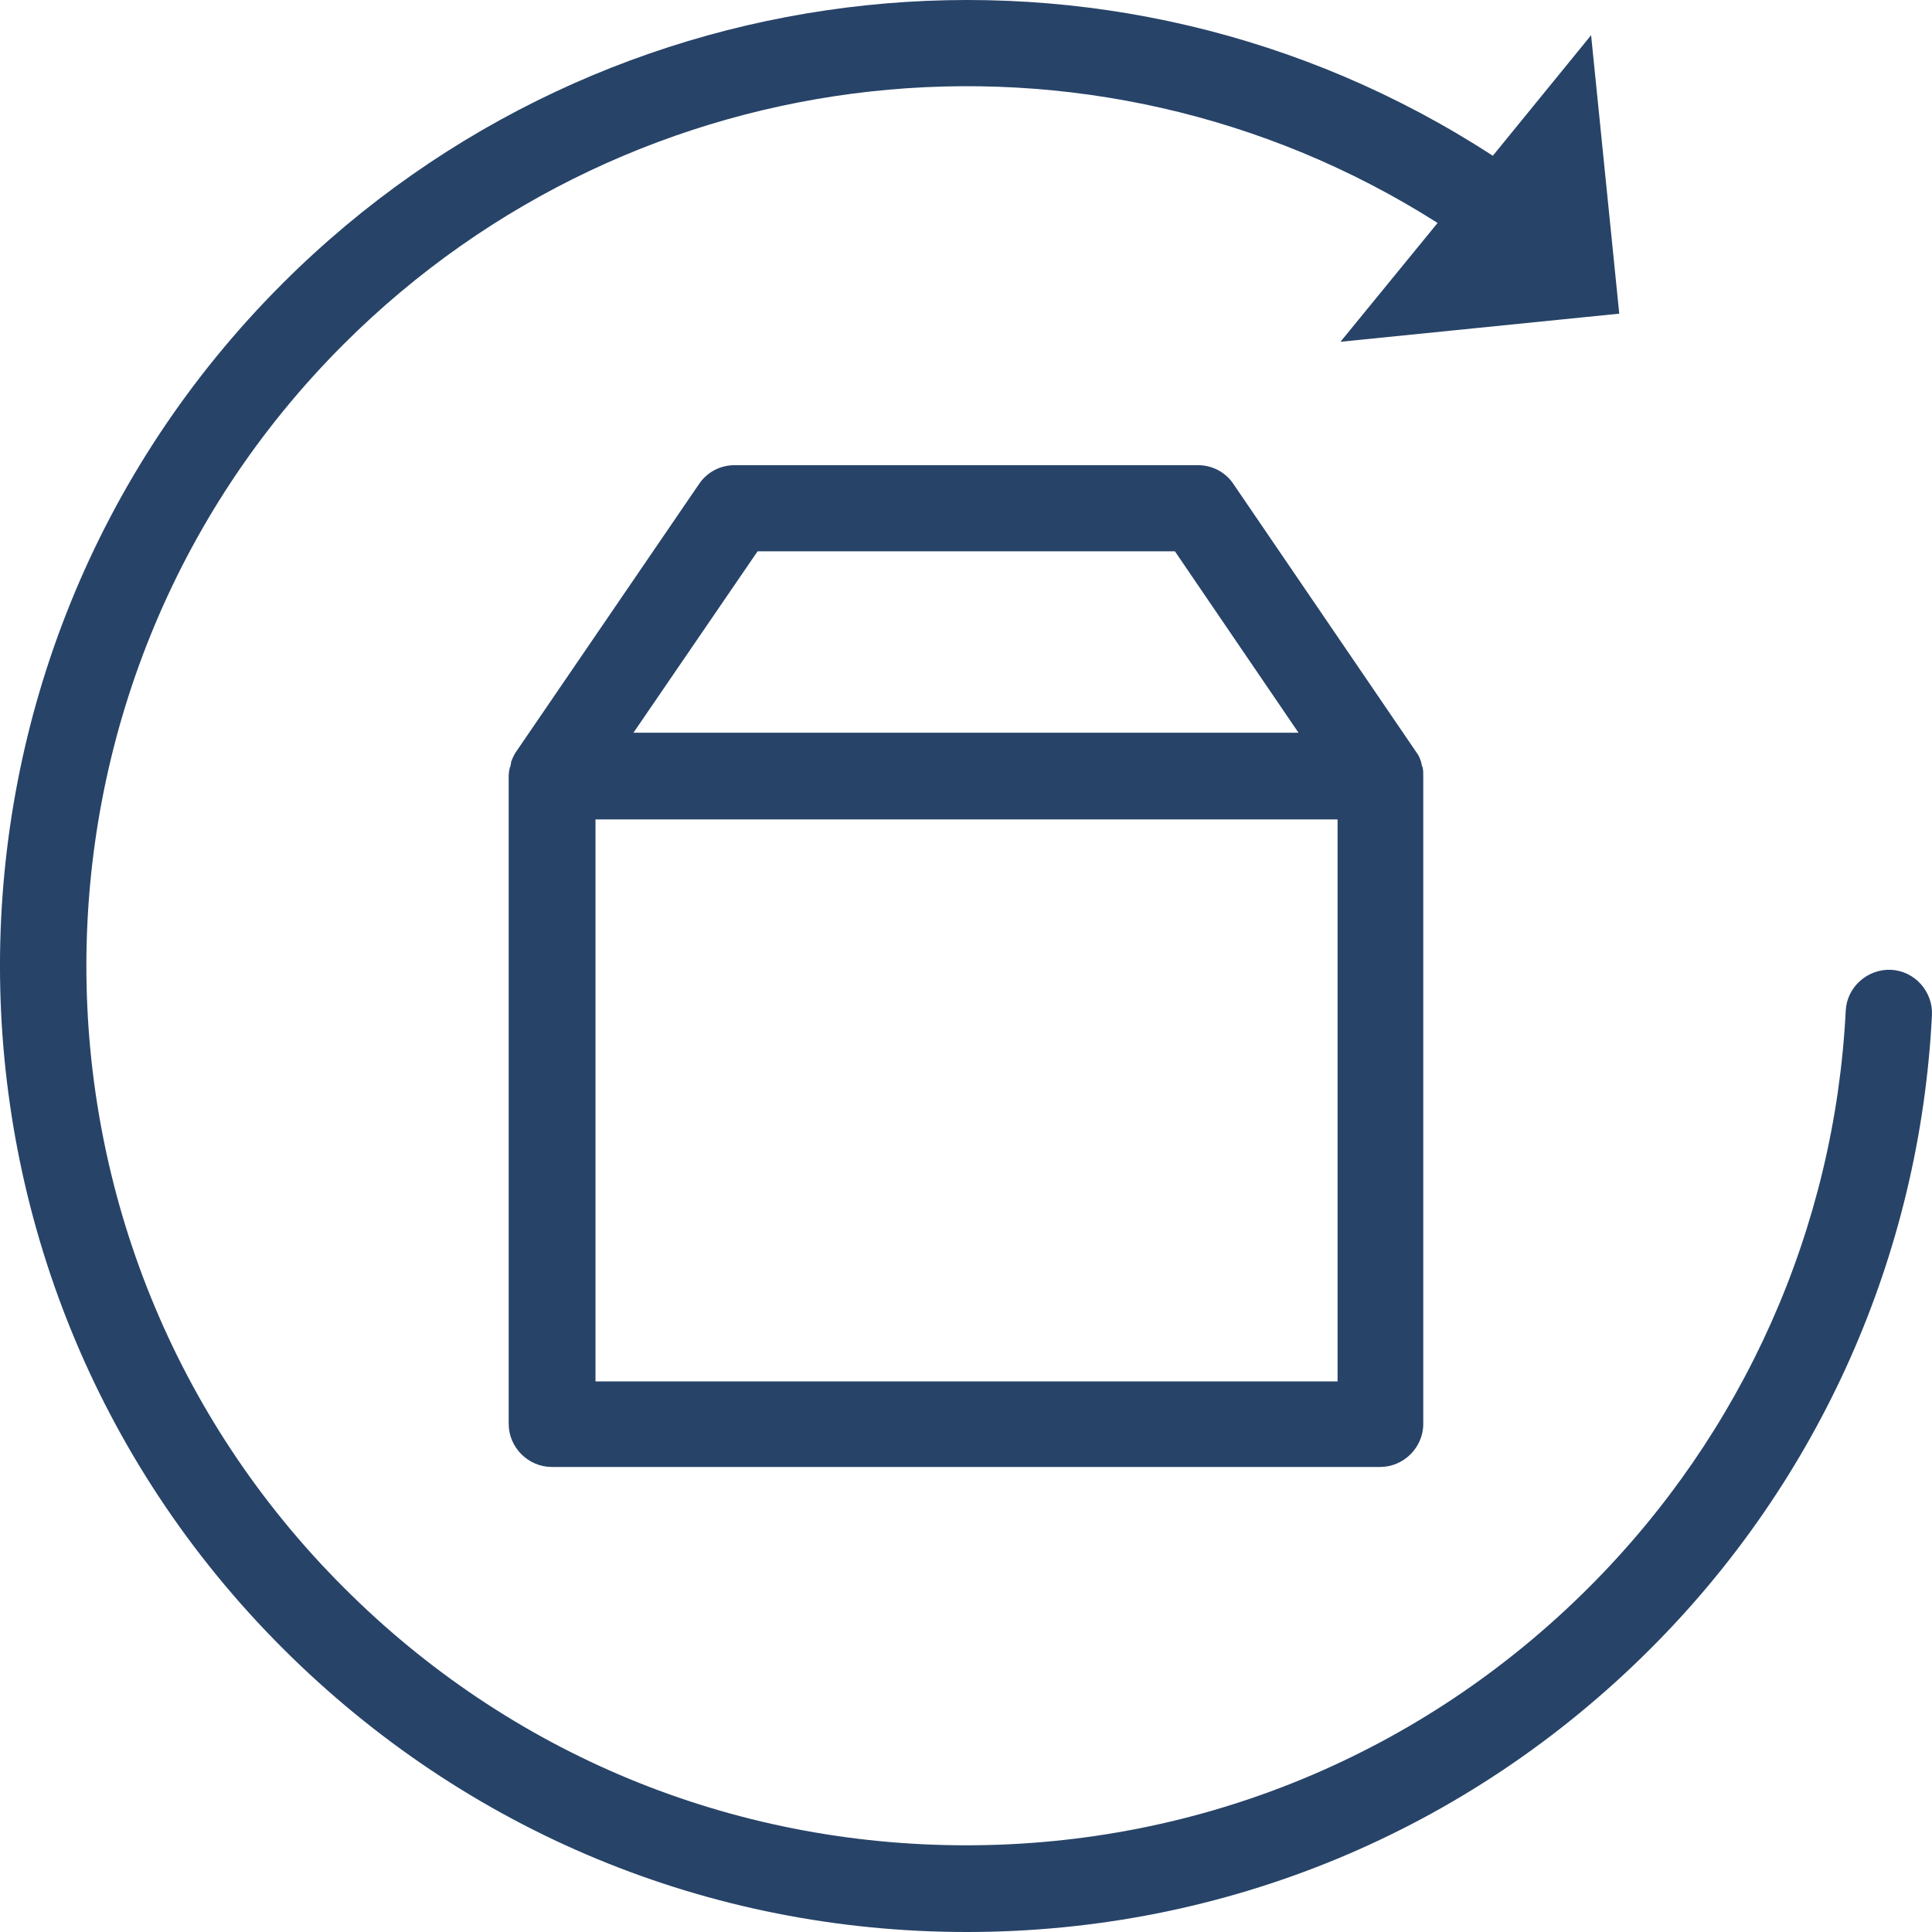
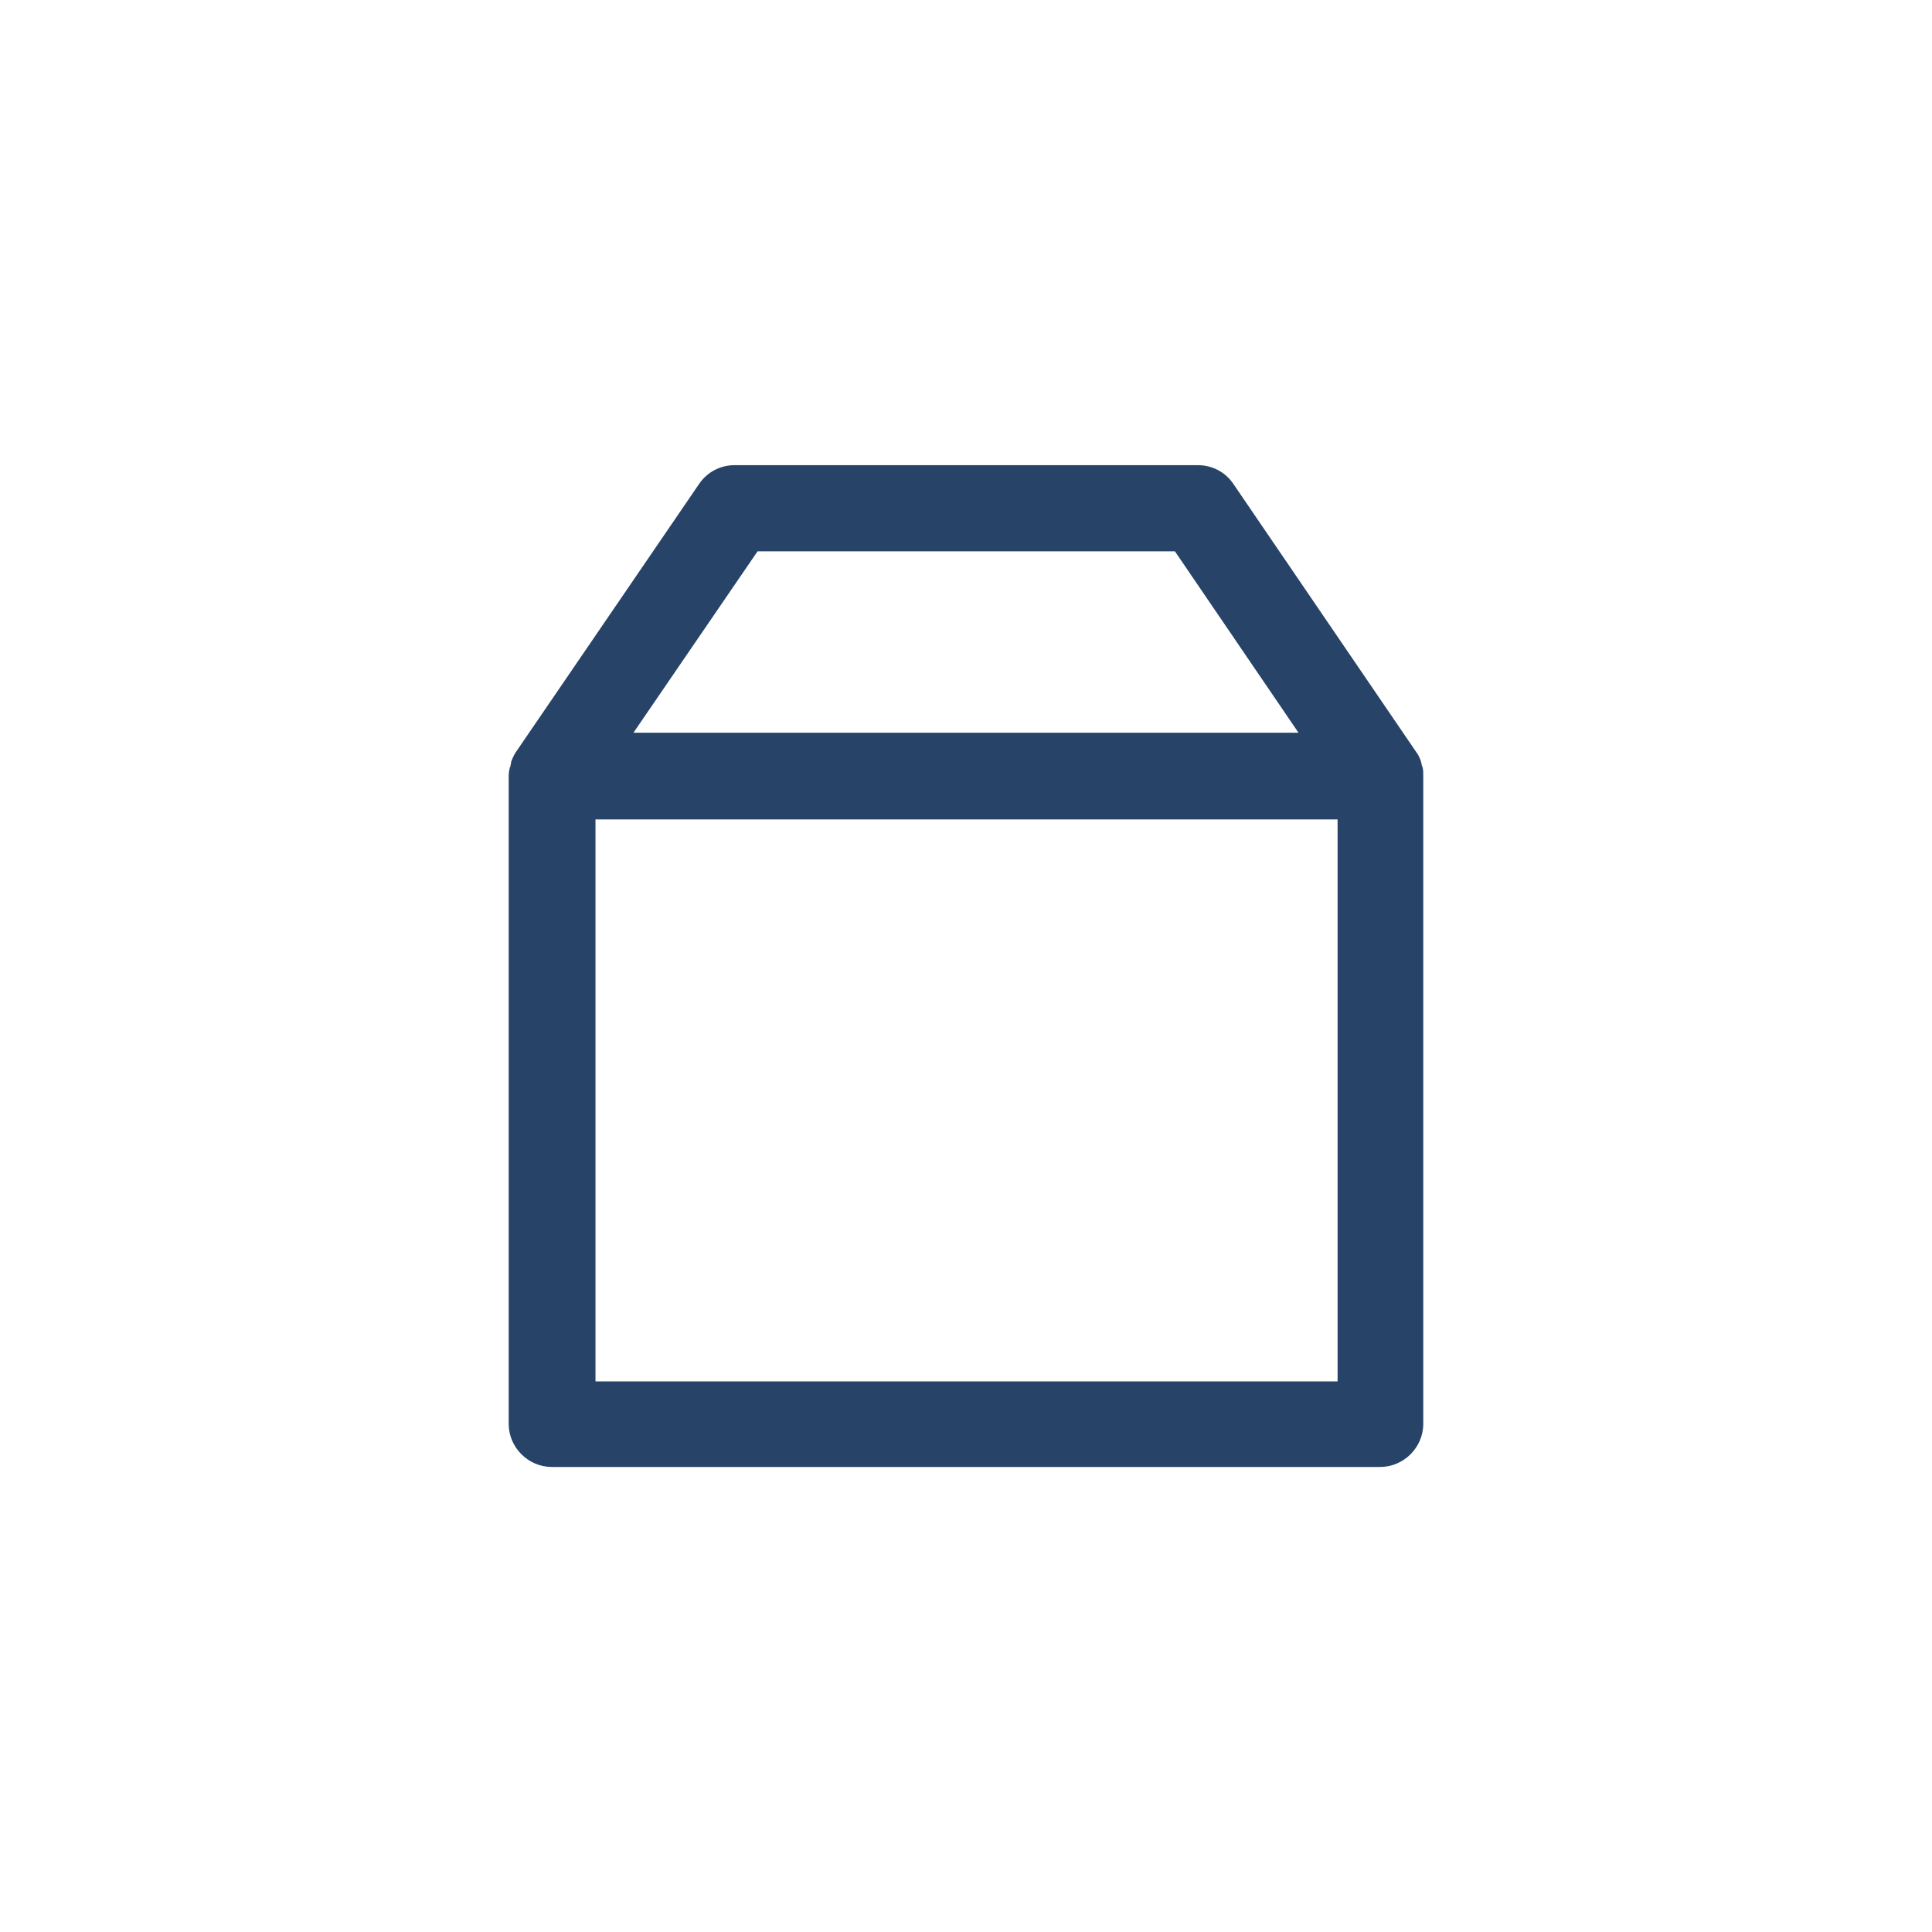
<svg xmlns="http://www.w3.org/2000/svg" width="40" height="40" viewBox="0 0 40 40" fill="none">
-   <path d="M20.017 40C25.361 40 30.383 37.92 34.167 34.14C37.678 30.634 39.749 25.975 39.999 21.018C40.023 20.531 39.642 20.103 39.154 20.079C38.666 20.055 38.238 20.436 38.214 20.923C37.988 25.428 36.095 29.671 32.894 32.868C29.455 36.303 24.873 38.205 20.005 38.205C15.138 38.205 10.556 36.315 7.117 32.868C0.012 25.773 0.012 14.22 7.117 7.124C13.174 1.074 22.6 0.063 29.764 4.616L27.753 7.076L33.525 6.494L32.942 0.729L30.907 3.225C23.016 -1.91 12.556 -0.828 5.855 5.864C-1.952 13.661 -1.952 26.331 5.855 34.128C9.652 37.92 14.674 40 20.017 40Z" fill="#274368" />
-   <path d="M29.455 15.895C29.455 15.883 29.455 15.872 29.443 15.872C29.443 15.848 29.431 15.836 29.431 15.812C29.431 15.8 29.419 15.777 29.419 15.765C29.419 15.753 29.407 15.741 29.407 15.729C29.383 15.669 29.36 15.622 29.324 15.574L25.539 10.024C25.373 9.774 25.099 9.631 24.801 9.631H15.209C14.912 9.631 14.638 9.774 14.471 10.024L10.687 15.562C10.651 15.61 10.627 15.669 10.604 15.717C10.604 15.729 10.592 15.741 10.592 15.753C10.58 15.765 10.58 15.788 10.58 15.8C10.58 15.824 10.568 15.836 10.568 15.86C10.568 15.872 10.568 15.883 10.556 15.883C10.544 15.943 10.532 16.002 10.532 16.062V29.481C10.532 29.968 10.937 30.372 11.425 30.372H28.574C29.062 30.372 29.467 29.968 29.467 29.481V16.074C29.467 16.002 29.467 15.943 29.455 15.895ZM15.685 11.414H24.325L26.884 15.17H13.115L15.685 11.414ZM27.681 28.601H12.329V16.965H27.693V28.601H27.681Z" fill="#274368" />
+   <path d="M29.455 15.895C29.455 15.883 29.455 15.872 29.443 15.872C29.443 15.848 29.431 15.836 29.431 15.812C29.431 15.8 29.419 15.777 29.419 15.765C29.419 15.753 29.407 15.741 29.407 15.729C29.383 15.669 29.36 15.622 29.324 15.574L25.539 10.024C25.373 9.774 25.099 9.631 24.801 9.631H15.209C14.912 9.631 14.638 9.774 14.471 10.024L10.687 15.562C10.651 15.61 10.627 15.669 10.604 15.717C10.604 15.729 10.592 15.741 10.592 15.753C10.58 15.765 10.58 15.788 10.58 15.8C10.58 15.824 10.568 15.836 10.568 15.86C10.568 15.872 10.568 15.883 10.556 15.883C10.544 15.943 10.532 16.002 10.532 16.062V29.481C10.532 29.968 10.937 30.372 11.425 30.372H28.574C29.062 30.372 29.467 29.968 29.467 29.481V16.074C29.467 16.002 29.467 15.943 29.455 15.895ZM15.685 11.414H24.325L26.884 15.17H13.115ZM27.681 28.601H12.329V16.965H27.693V28.601H27.681Z" fill="#274368" />
</svg>